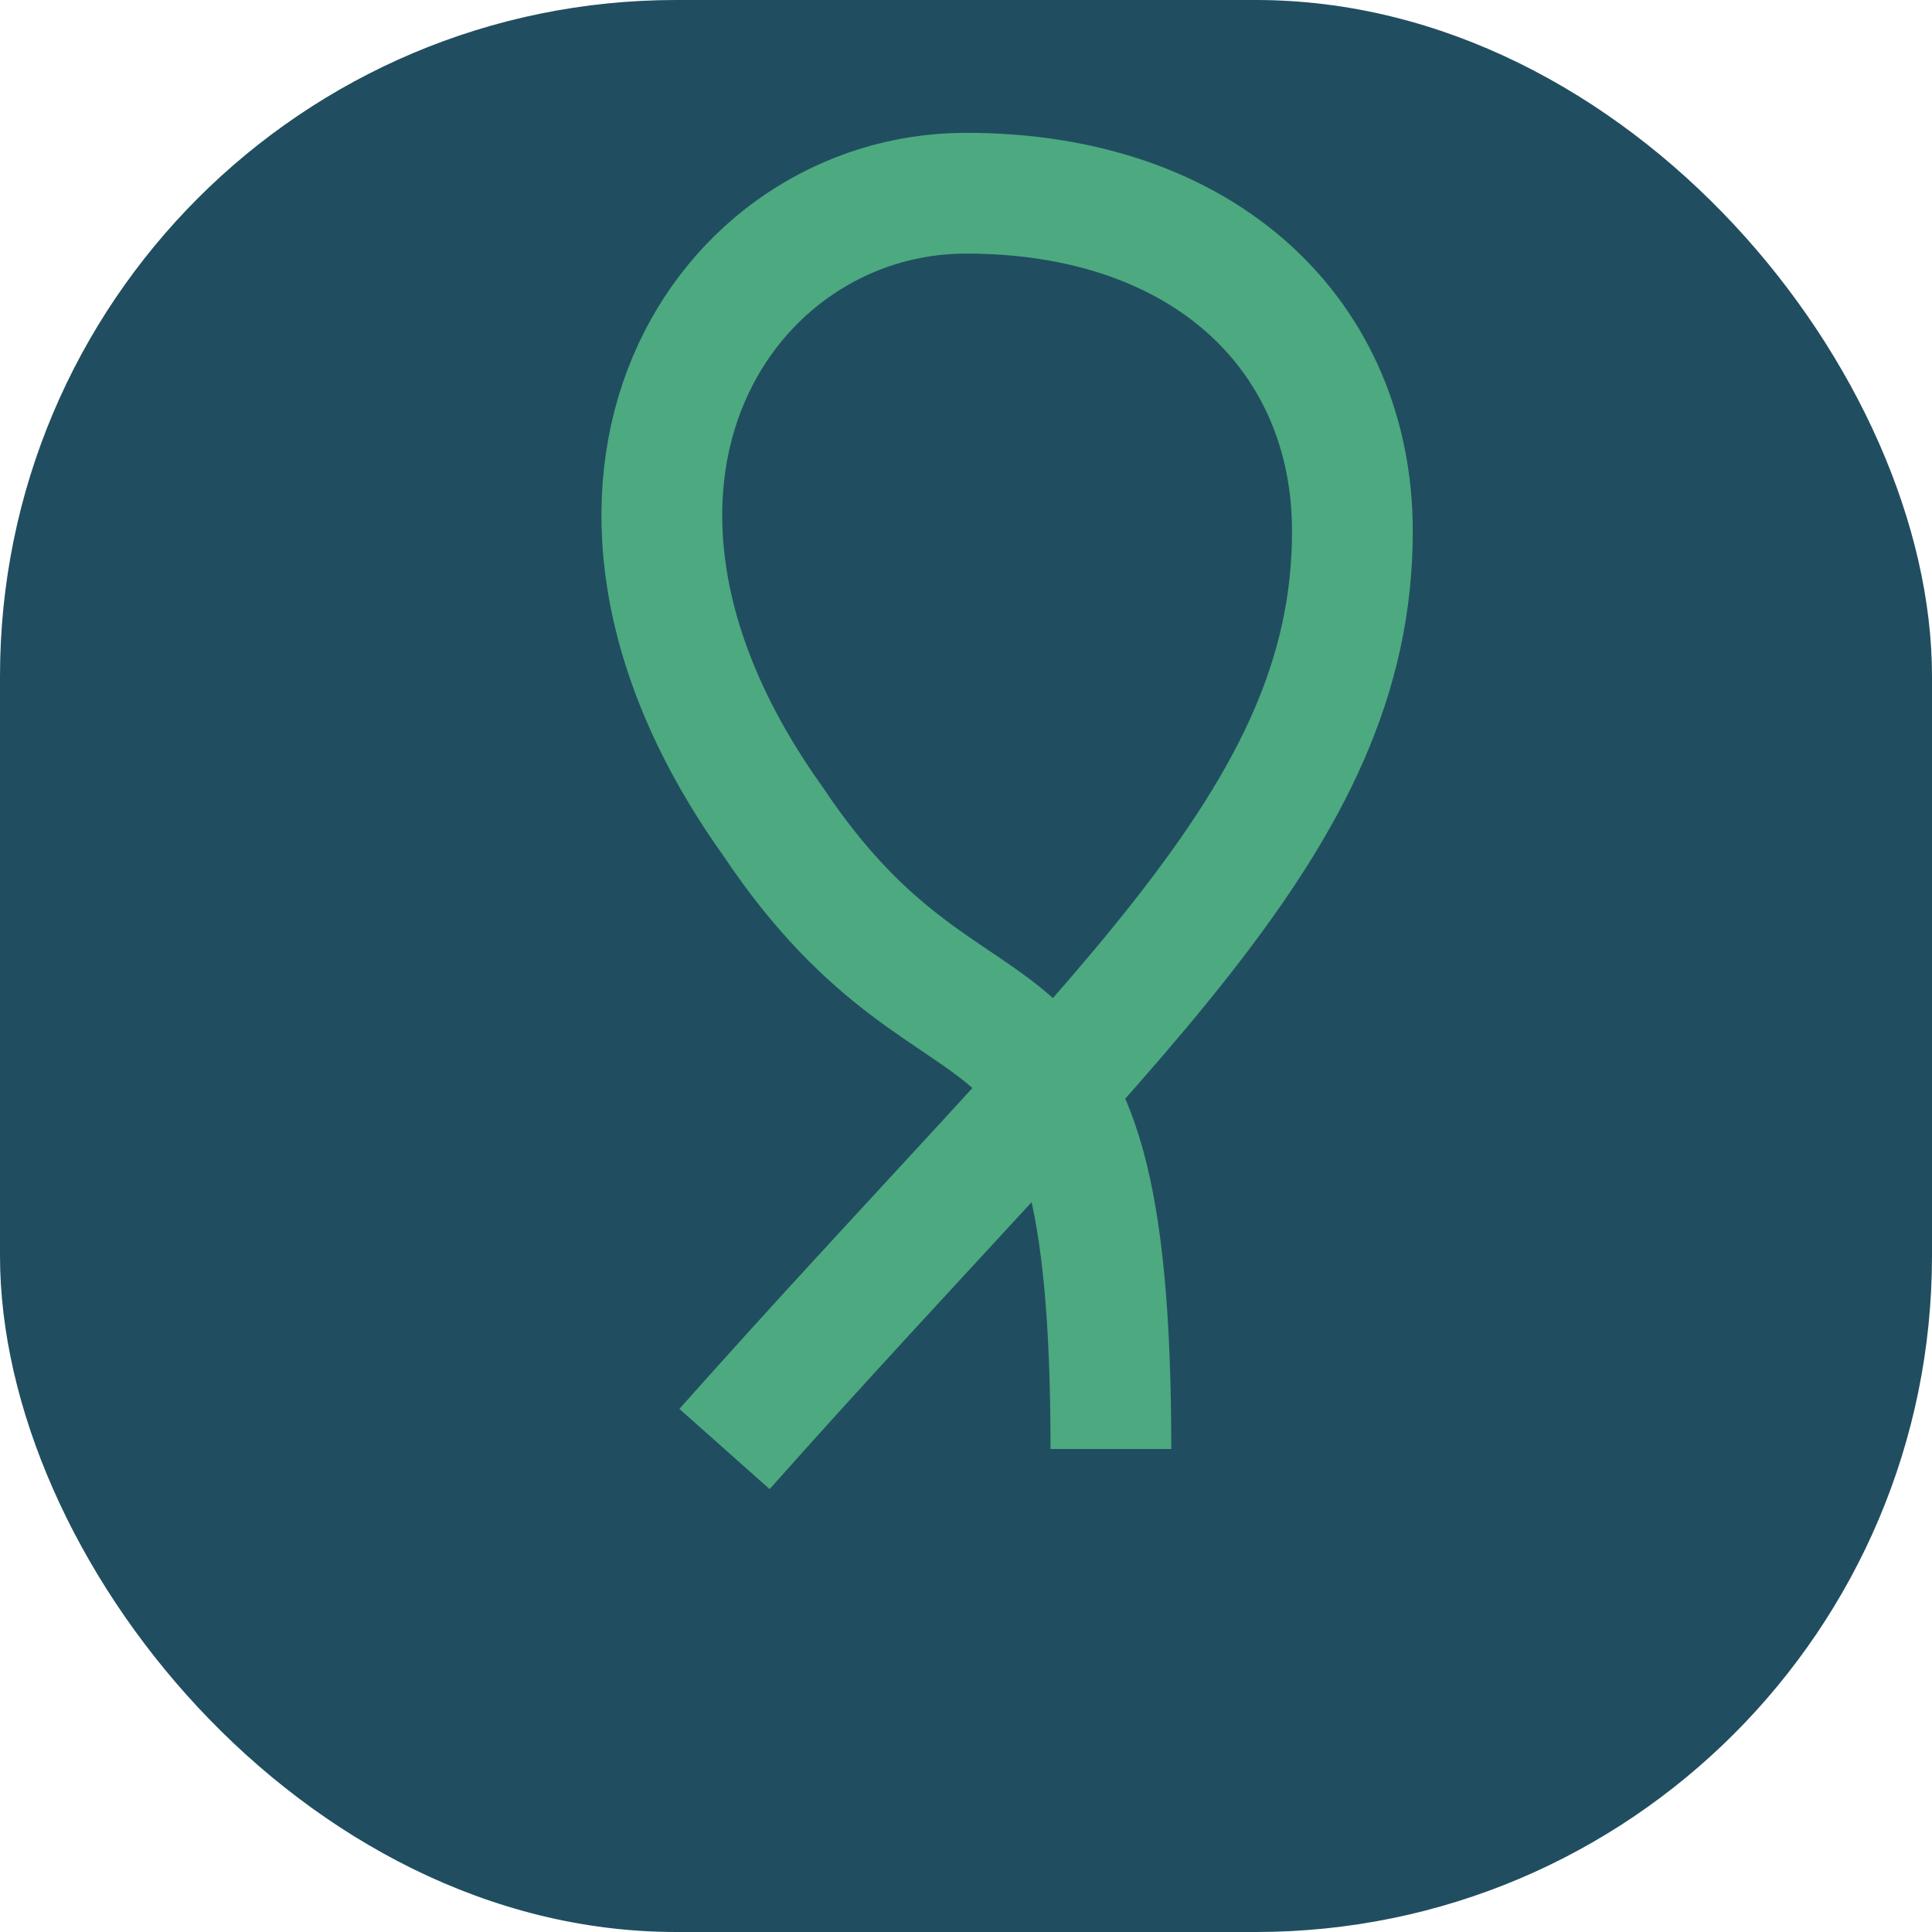
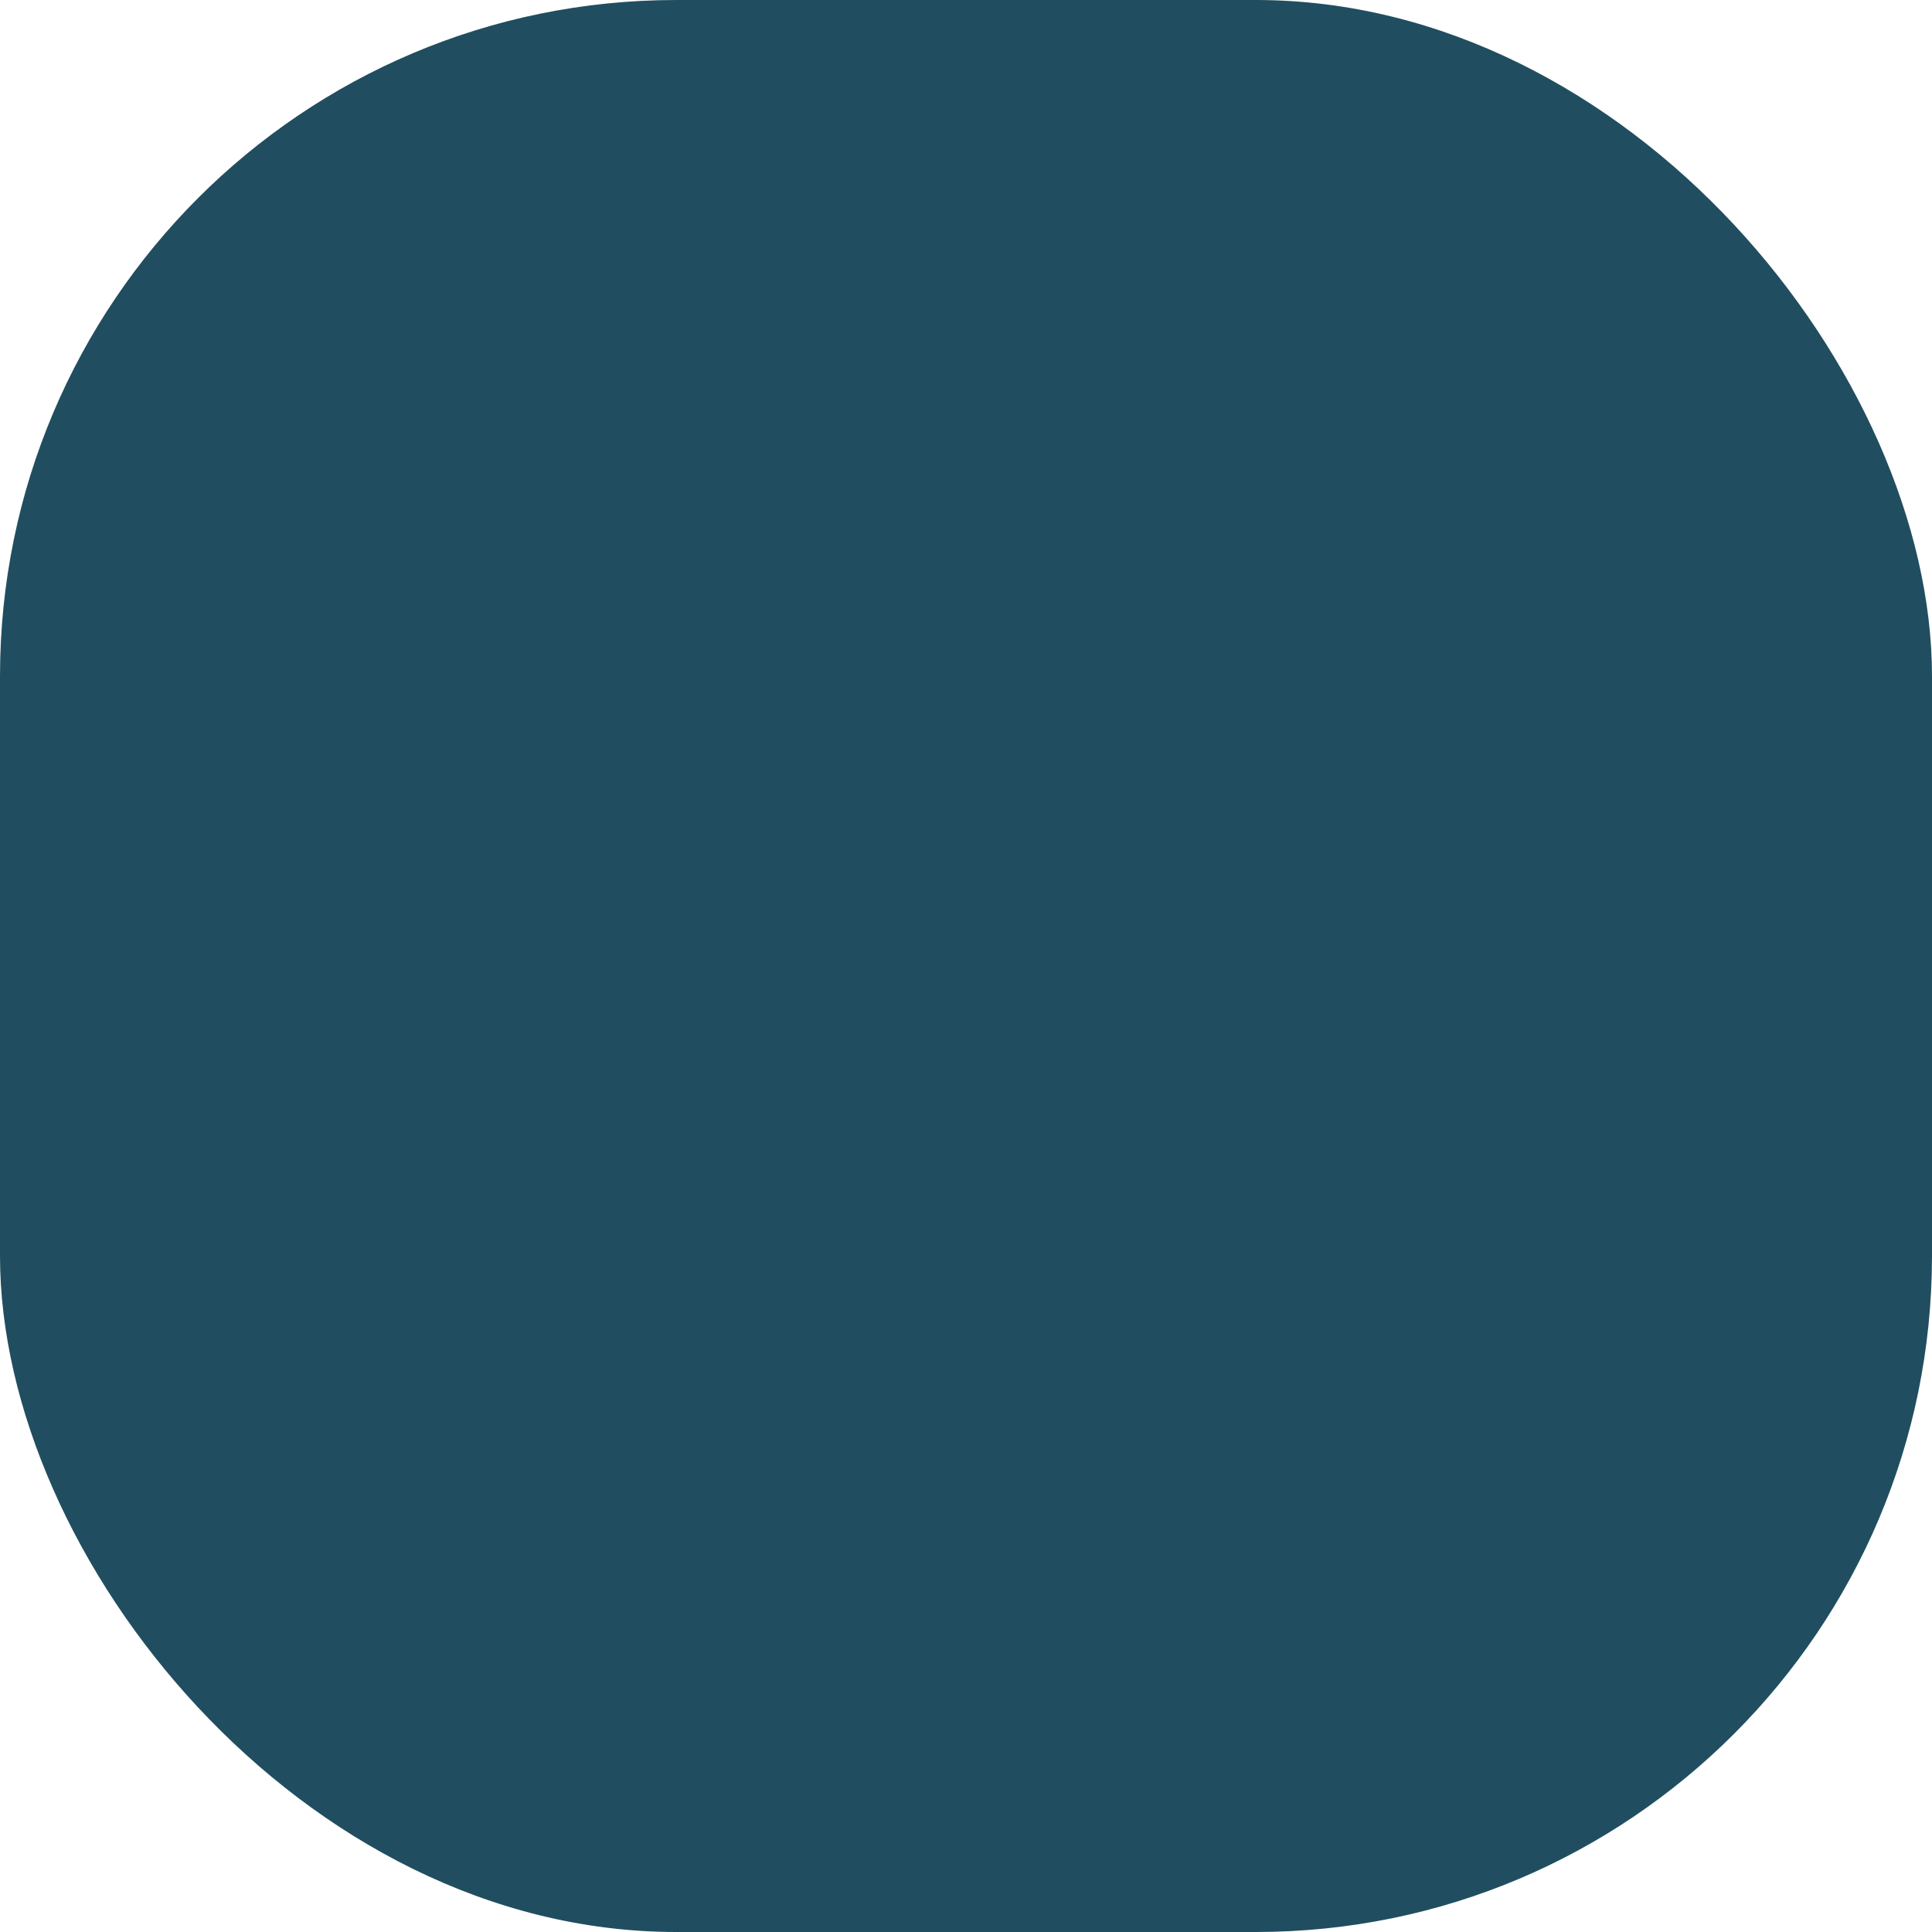
<svg xmlns="http://www.w3.org/2000/svg" width="40" height="40" viewBox="0 0 40 40">
  <rect x="0" y="0" width="40" height="40" rx="14" fill="#204E60" />
-   <path d="M15 30c8-9 13-13 13-19 0-4-3-7-8-7s-9 6-4 13c4 6 7 2 7 13" fill="none" stroke="#4DA980" stroke-width="2.5" />
</svg>